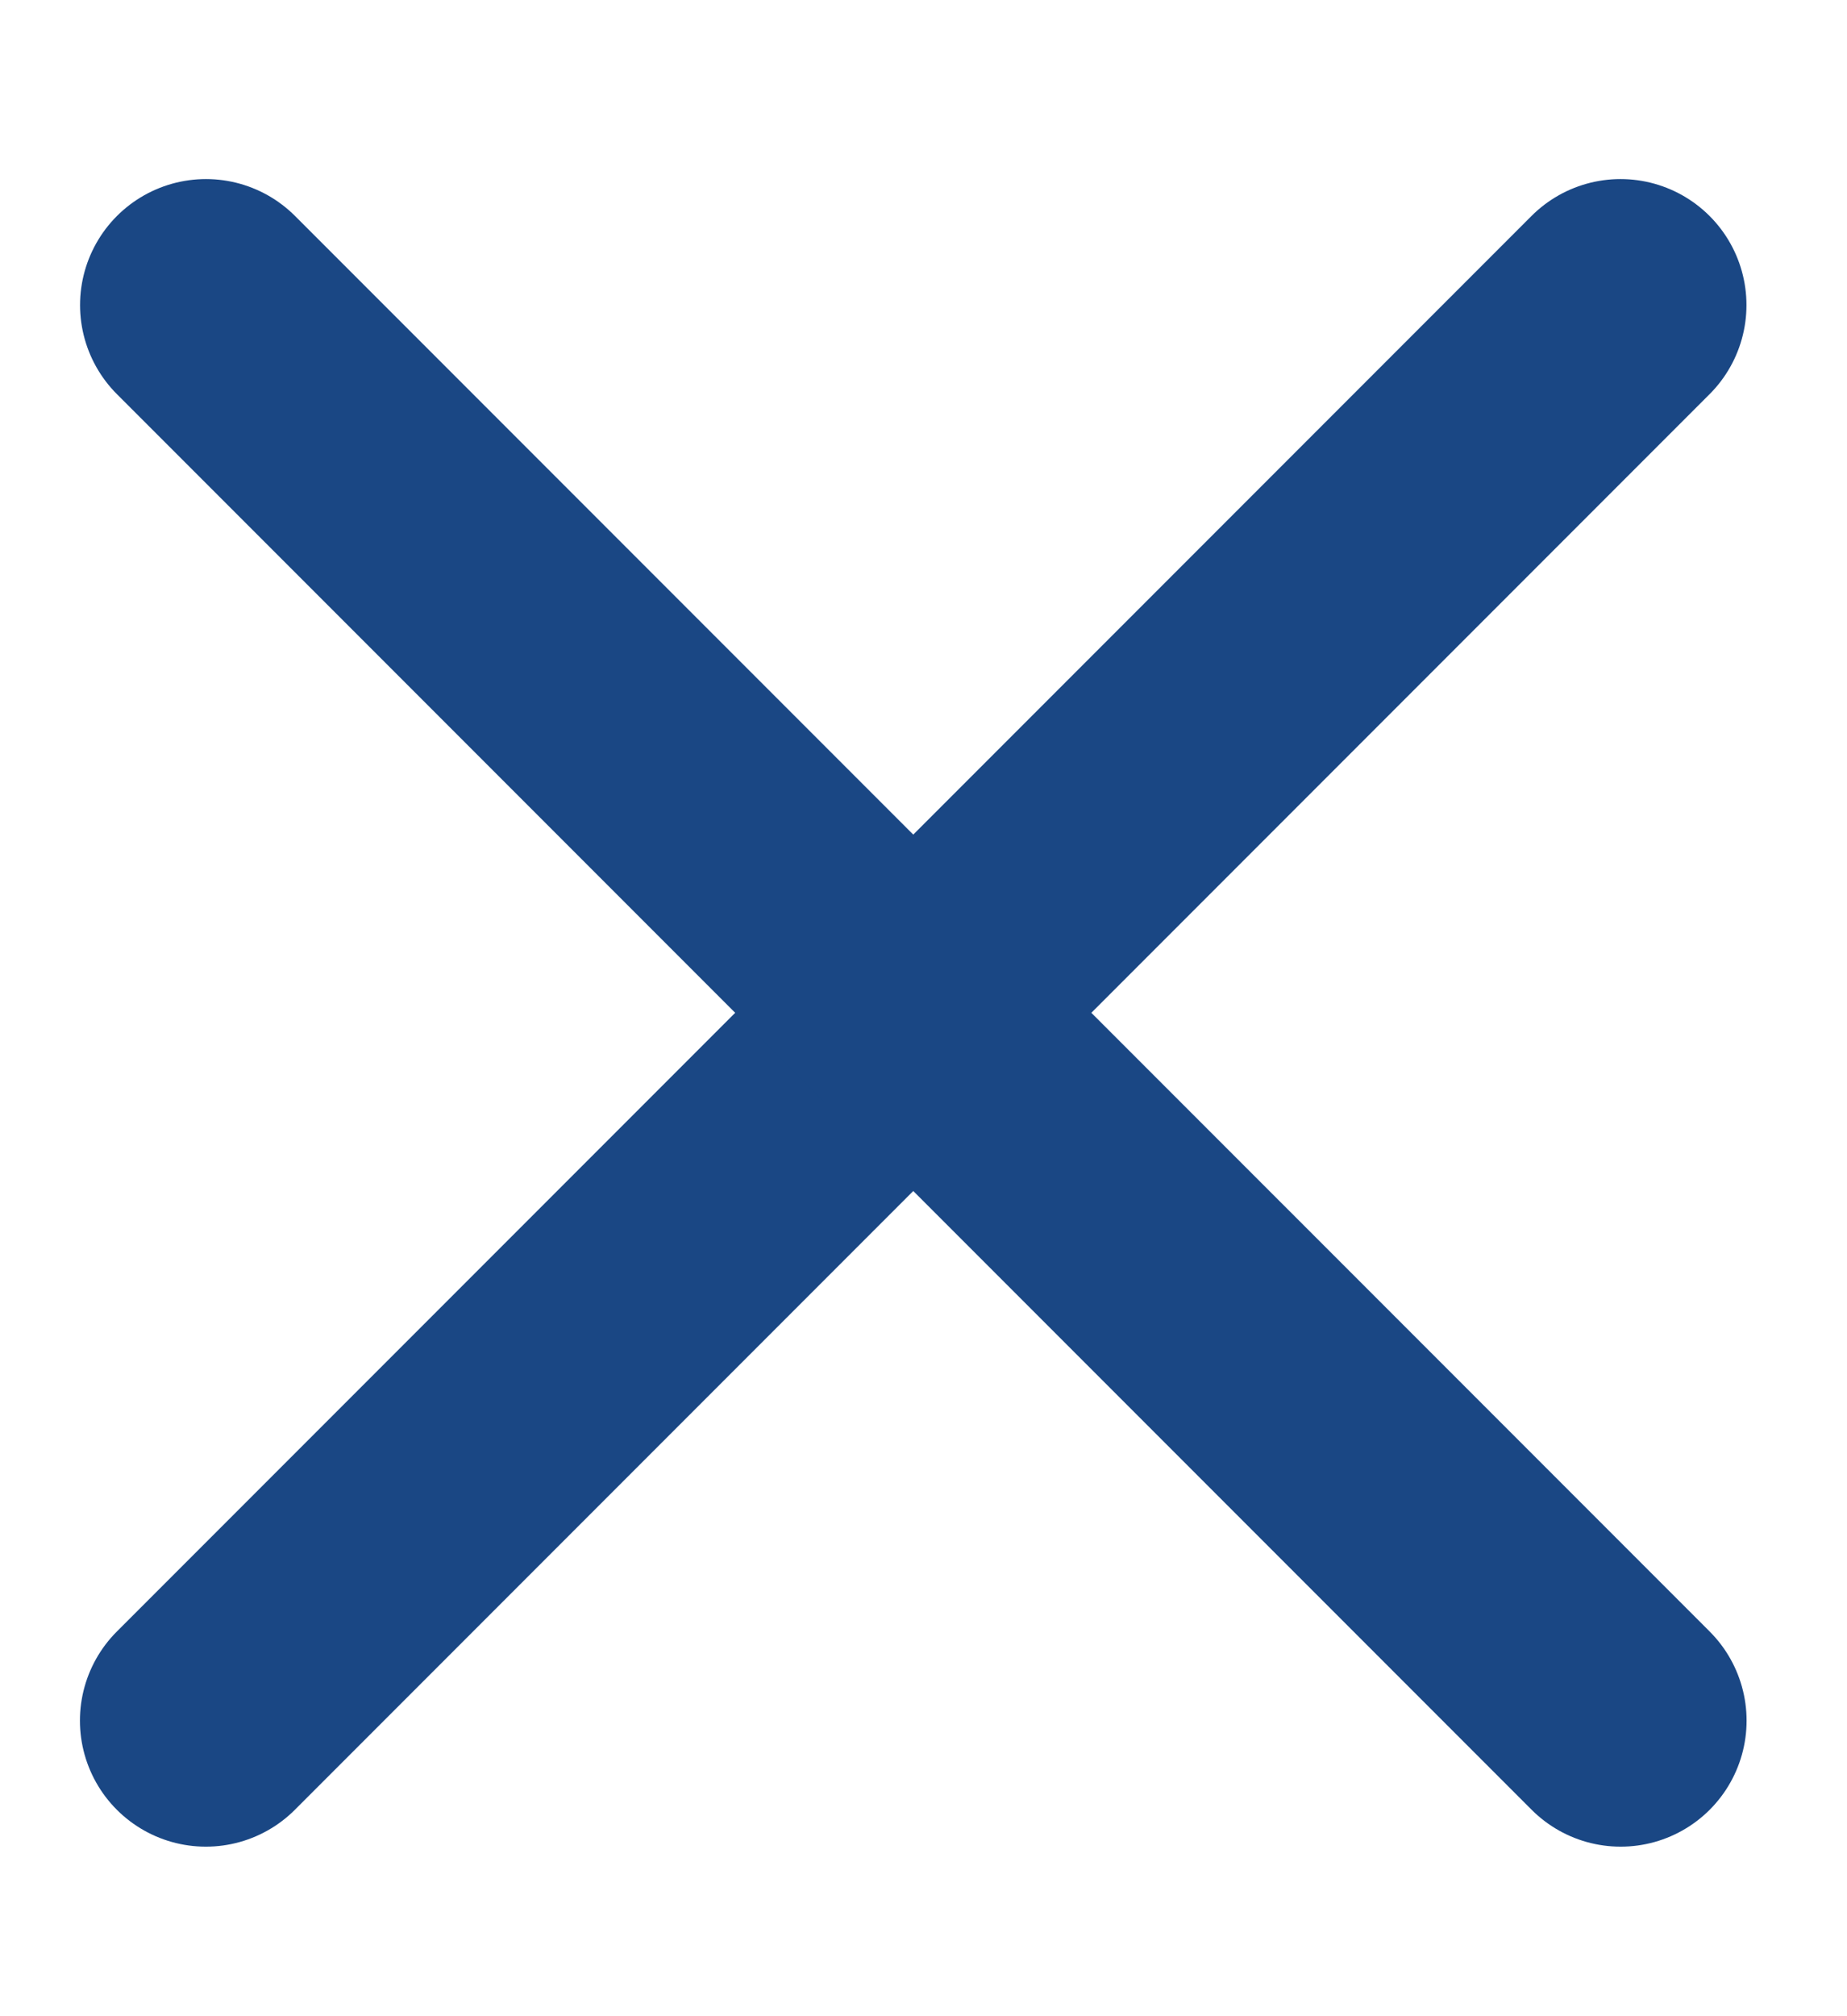
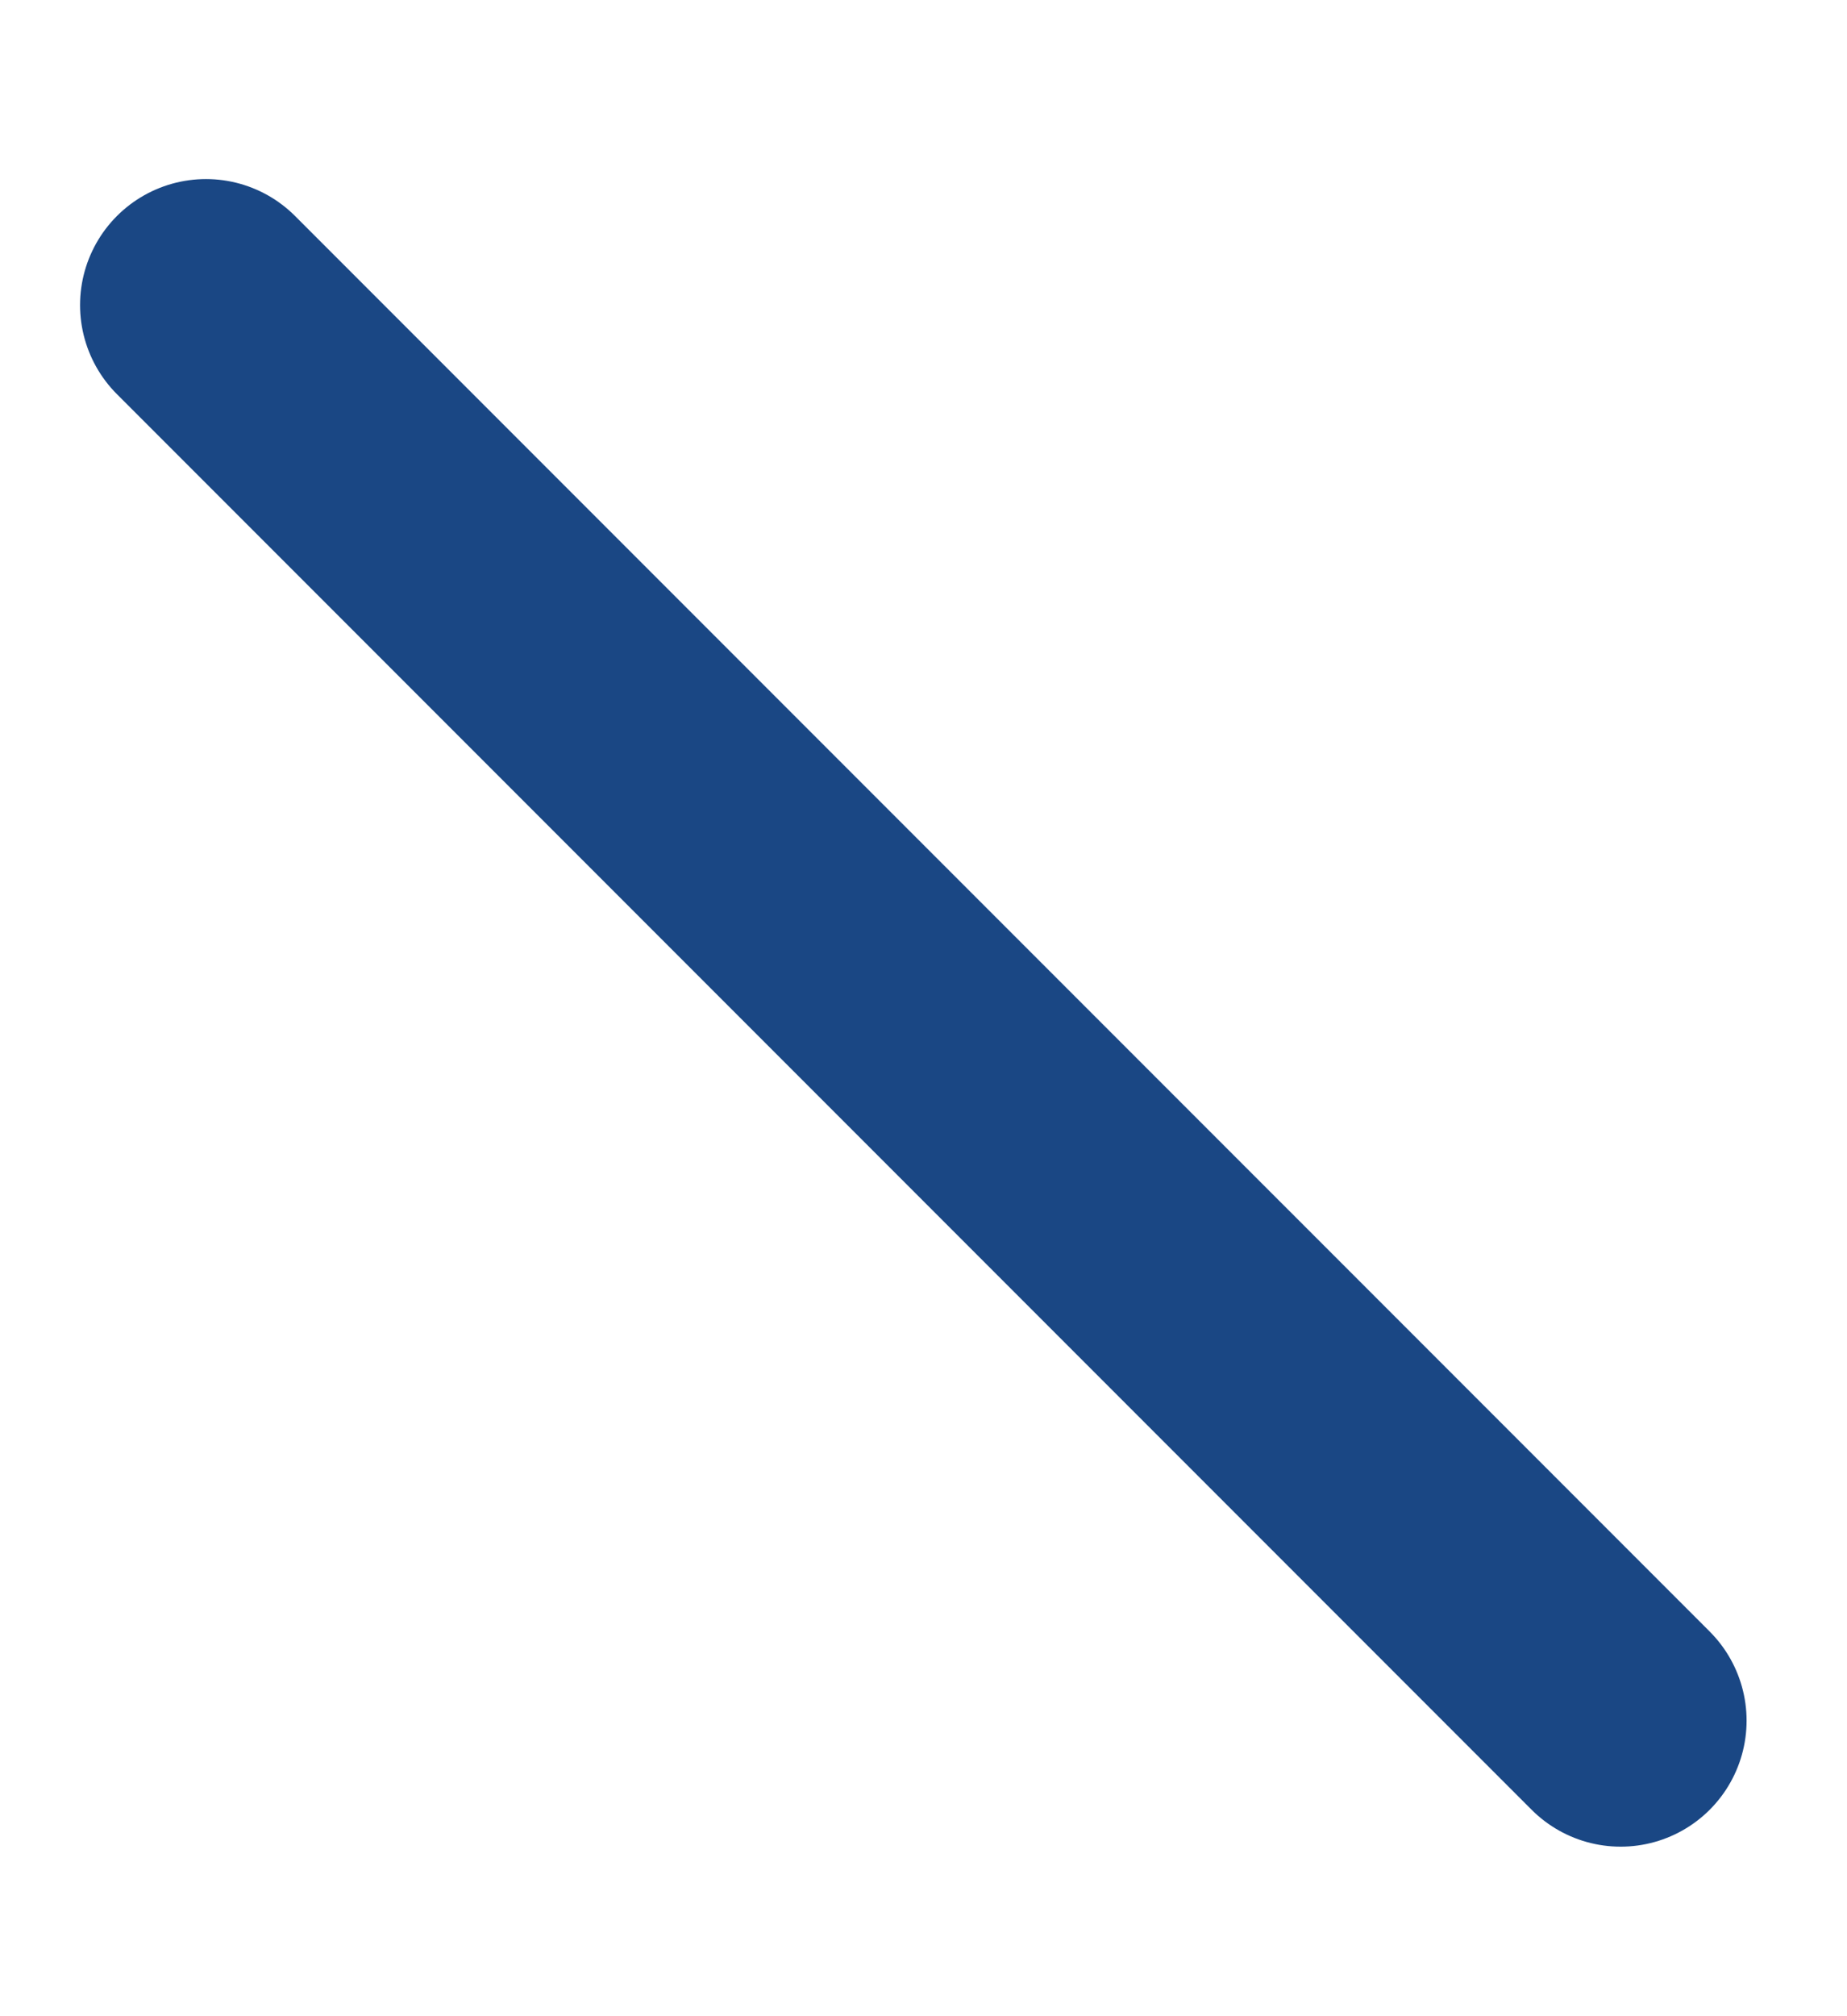
<svg xmlns="http://www.w3.org/2000/svg" width="11px" height="12px" viewBox="0 0 11 12" version="1.1">
  <title>Icon - Close</title>
  <g id="*-Residential-Features-R4-Approved" stroke="none" stroke-width="1" fill="none" fill-rule="evenodd" stroke-linecap="round">
    <g id="Residential-Store-Locator-R4-Desktop" transform="translate(-1194, -786)" stroke="#1A4784" stroke-width="1.5">
      <g id="Group-9" transform="translate(120, 447)">
        <g id="Group-24" transform="translate(300.5, 335.5)">
          <g id="Clear" transform="translate(774.373, 0)">
            <g id="Group-34" transform="translate(0, 0)">
              <g id="Icon---Close" transform="translate(0, 4.962)">
-                 <line x1="-1.391" y1="4.566" x2="10.524" y2="4.566" id="Line-2" transform="translate(4.566, 4.566) scale(-1, 1) rotate(45) translate(-4.566, -4.566) " />
                <line x1="-1.391" y1="4.566" x2="10.524" y2="4.566" id="Line-2-Copy-2" transform="translate(4.566, 4.566) rotate(45) translate(-4.566, -4.566) " />
              </g>
            </g>
          </g>
        </g>
      </g>
    </g>
  </g>
</svg>